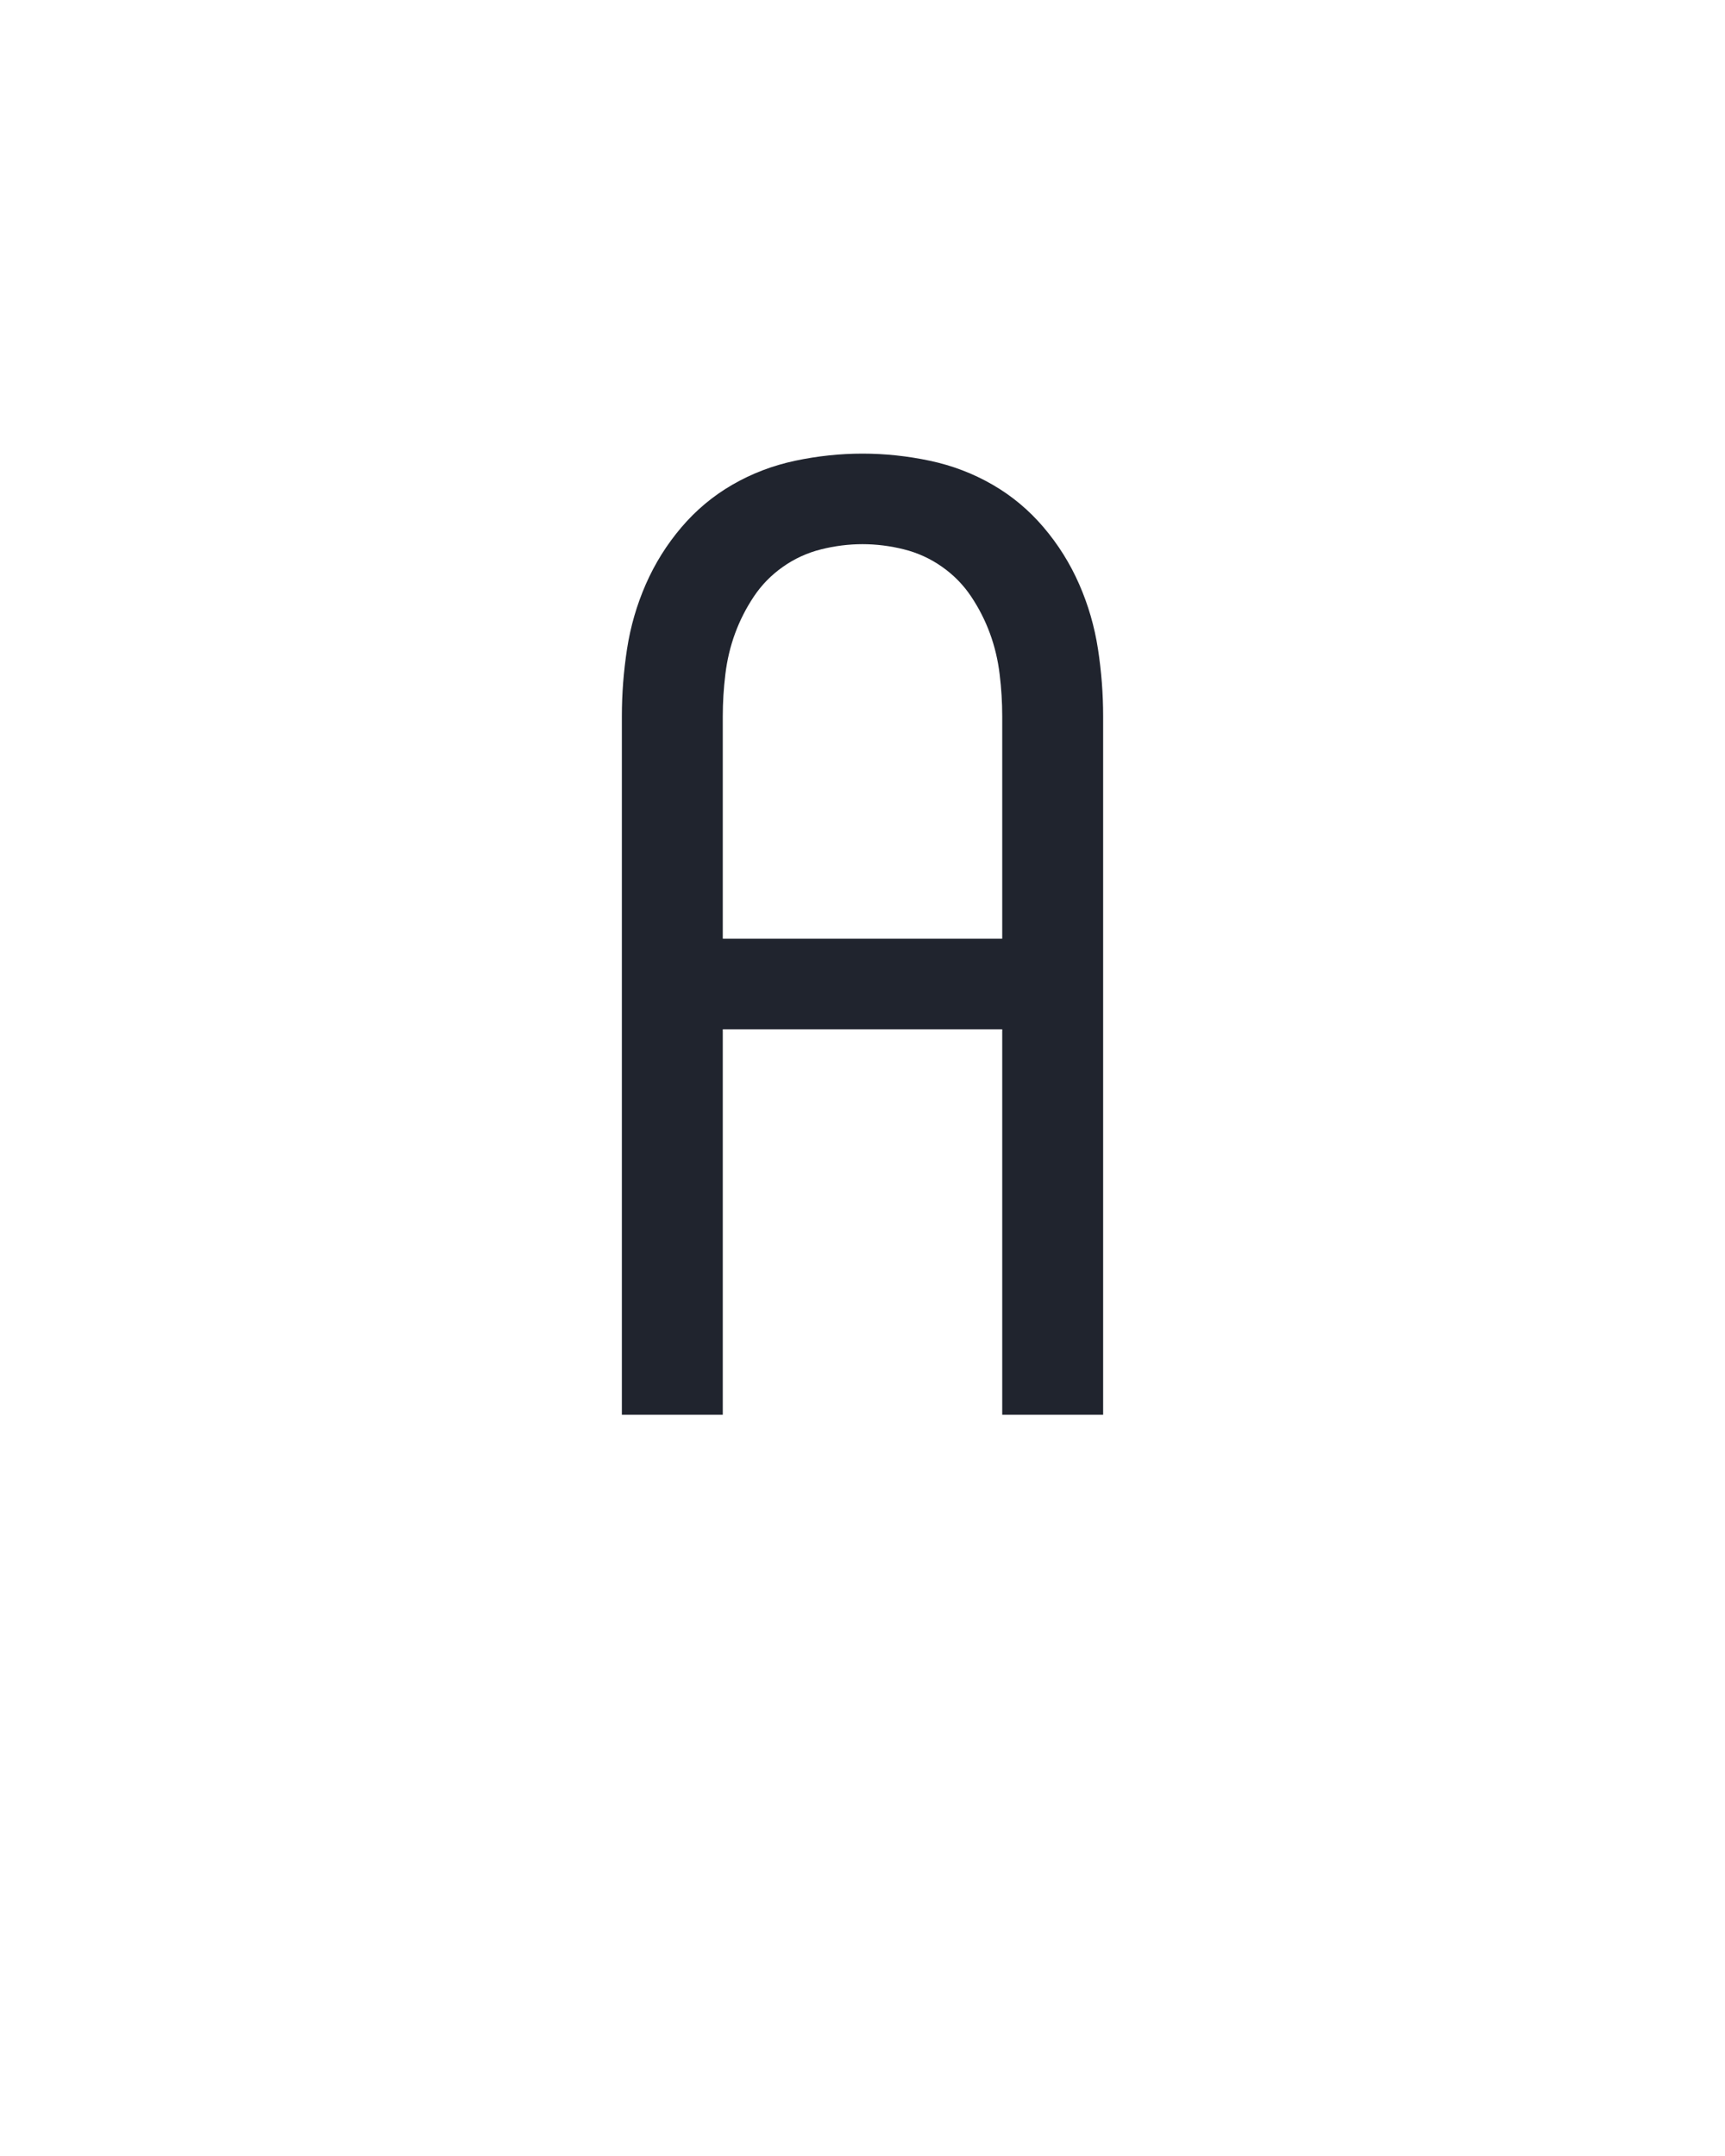
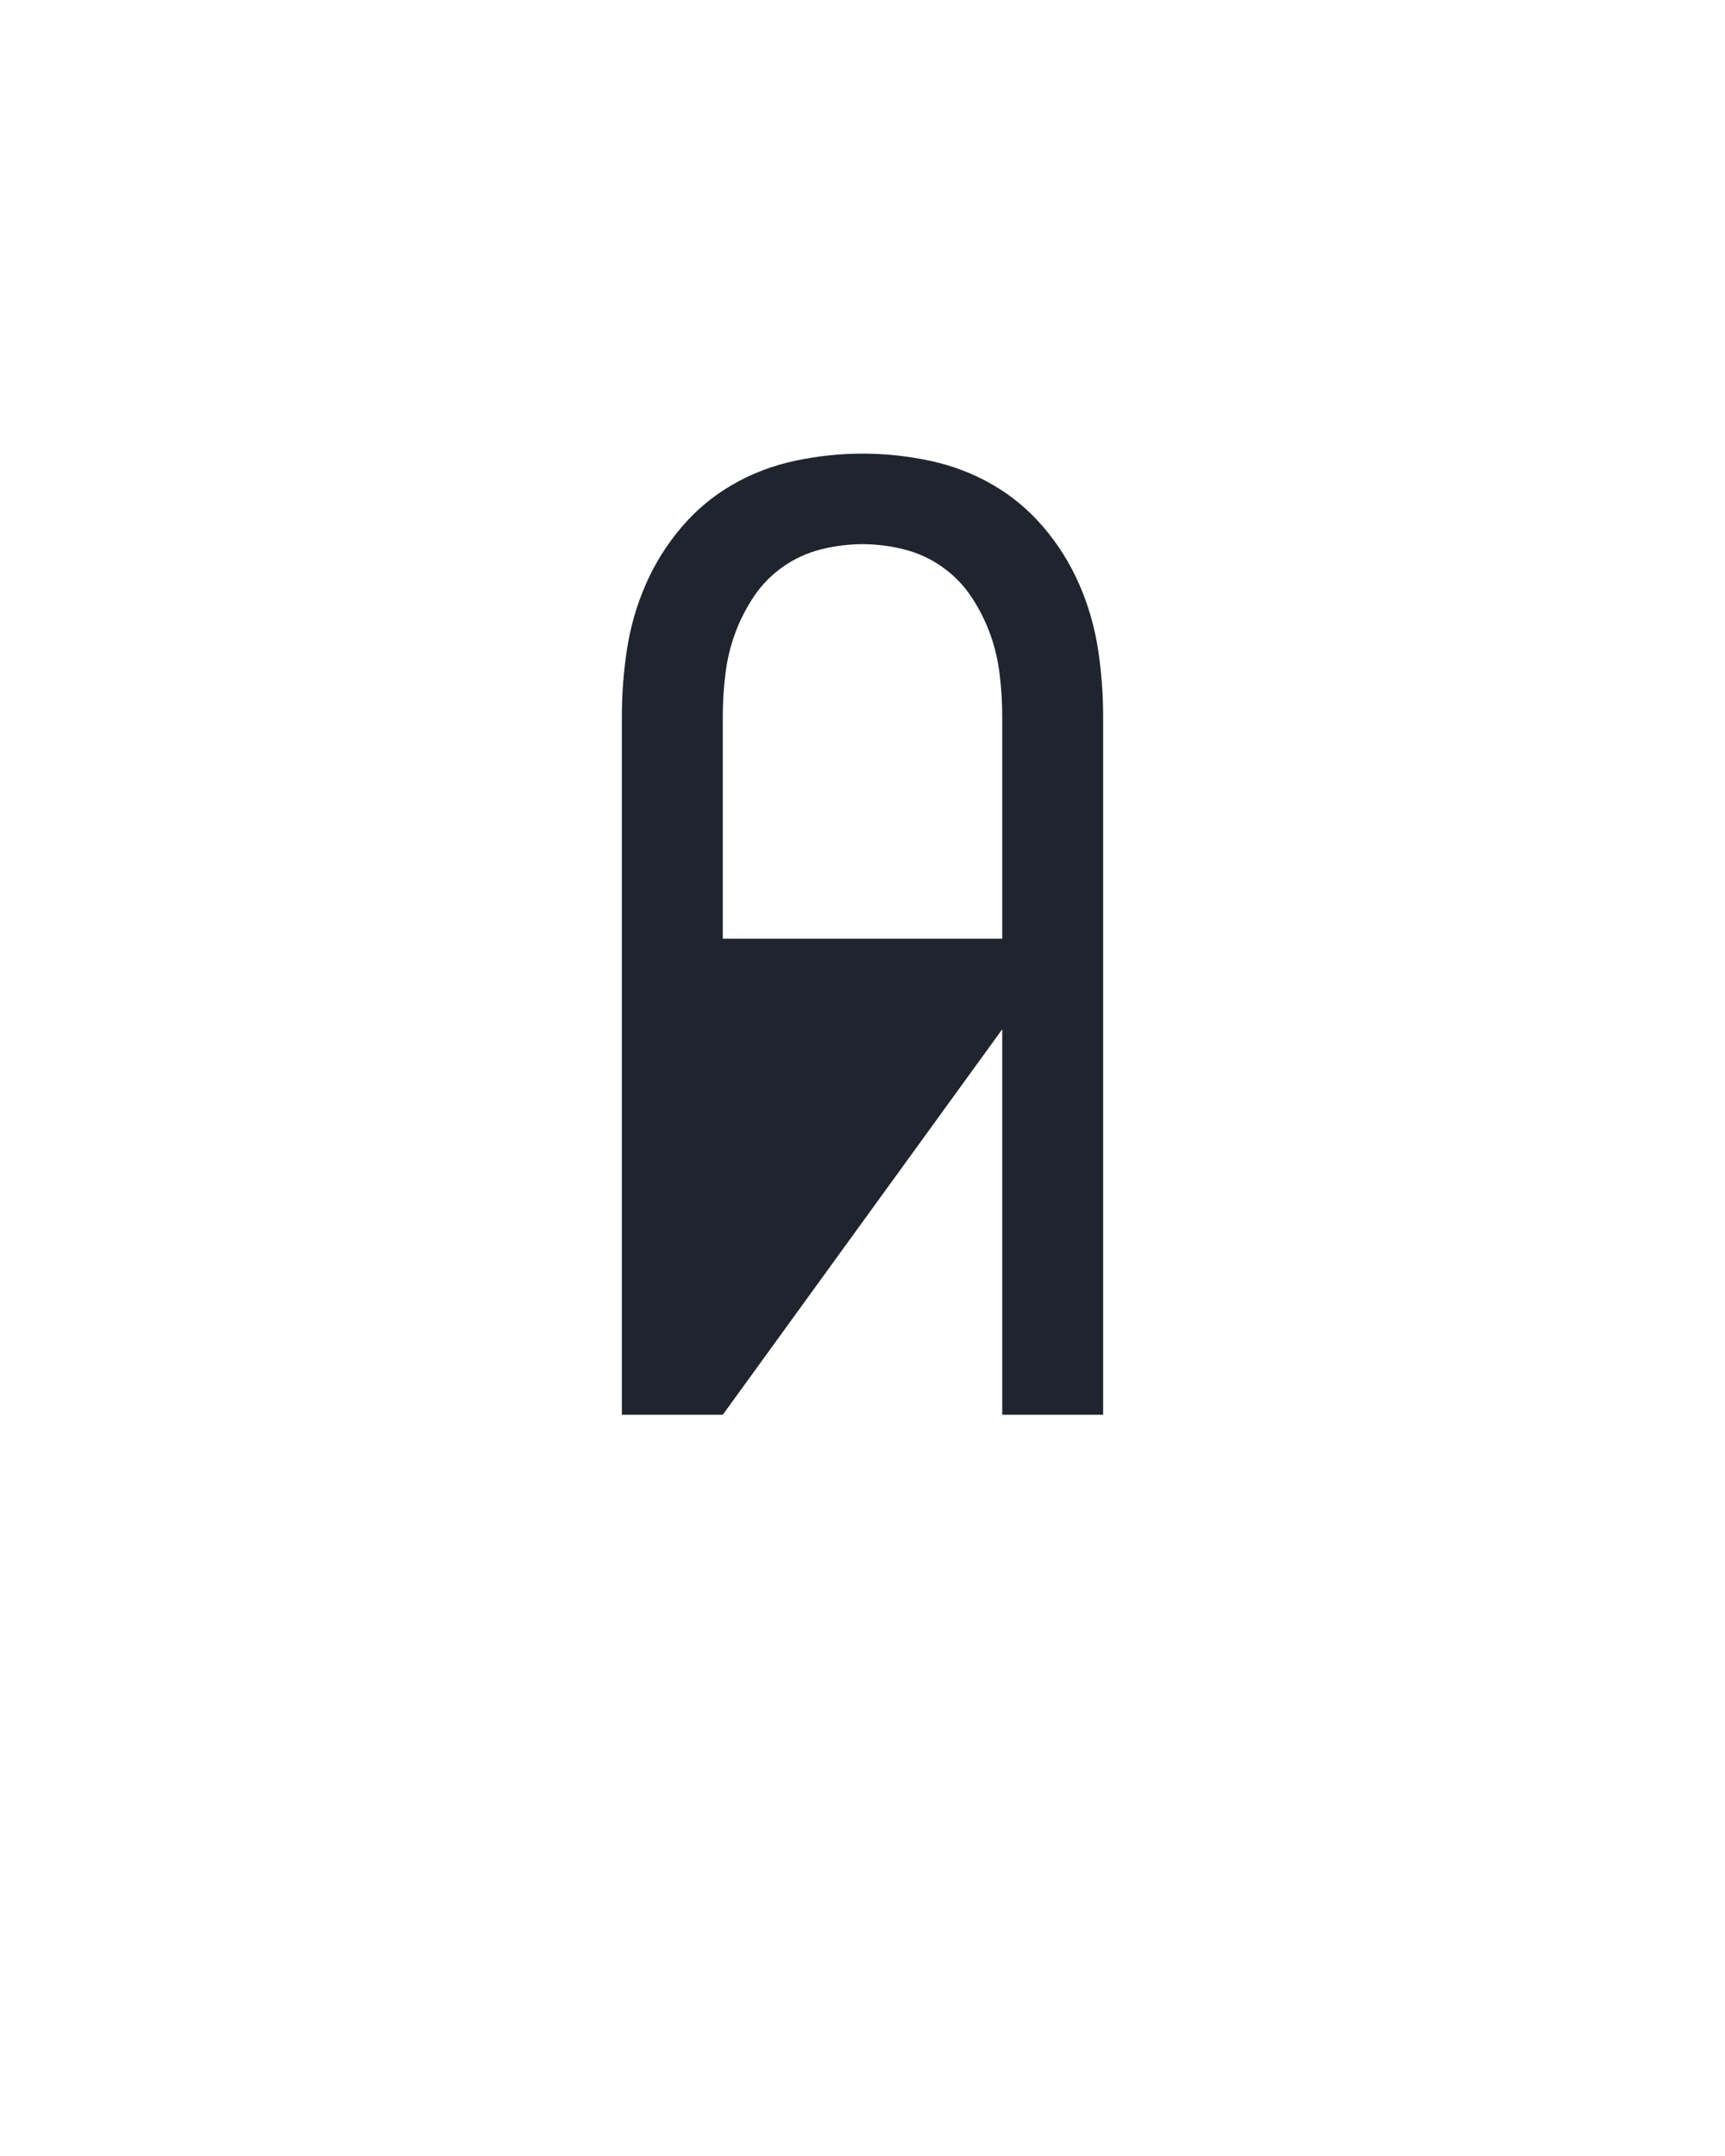
<svg xmlns="http://www.w3.org/2000/svg" height="160" viewBox="0 0 128 160" width="128">
  <defs>
-     <path d="M 64 0 L 64 -540 Q 64 -566 68 -592 Q 72 -618 82.5 -642 Q 93 -666 110 -686 Q 127 -706 149.5 -719 Q 172 -732 198 -737.5 Q 224 -743 250 -743 Q 276 -743 302 -737.5 Q 328 -732 350.5 -719 Q 373 -706 390 -686 Q 407 -666 417.5 -642 Q 428 -618 432 -592 Q 436 -566 436 -540 L 436 0 L 358 0 L 358 -298 L 142 -298 L 142 0 Z M 142 -368 L 358 -368 L 358 -540 Q 358 -556 356 -572.5 Q 354 -589 348.5 -604 Q 343 -619 334 -632.5 Q 325 -646 311.5 -655.5 Q 298 -665 282 -669 Q 266 -673 250 -673 Q 234 -673 218 -669 Q 202 -665 188.5 -655.5 Q 175 -646 166 -632.5 Q 157 -619 151.5 -604 Q 146 -589 144 -572.5 Q 142 -556 142 -540 Z " id="path1" />
+     <path d="M 64 0 L 64 -540 Q 64 -566 68 -592 Q 72 -618 82.5 -642 Q 93 -666 110 -686 Q 127 -706 149.5 -719 Q 172 -732 198 -737.5 Q 224 -743 250 -743 Q 276 -743 302 -737.5 Q 328 -732 350.5 -719 Q 373 -706 390 -686 Q 407 -666 417.5 -642 Q 428 -618 432 -592 Q 436 -566 436 -540 L 436 0 L 358 0 L 358 -298 L 142 0 Z M 142 -368 L 358 -368 L 358 -540 Q 358 -556 356 -572.5 Q 354 -589 348.5 -604 Q 343 -619 334 -632.5 Q 325 -646 311.5 -655.5 Q 298 -665 282 -669 Q 266 -673 250 -673 Q 234 -673 218 -669 Q 202 -665 188.5 -655.5 Q 175 -646 166 -632.5 Q 157 -619 151.5 -604 Q 146 -589 144 -572.5 Q 142 -556 142 -540 Z " id="path1" />
  </defs>
  <g>
    <g data-source-text="A" fill="#20242e" transform="translate(40 104.992) rotate(0) scale(0.096)">
      <use href="#path1" transform="translate(0 0)" />
    </g>
  </g>
</svg>